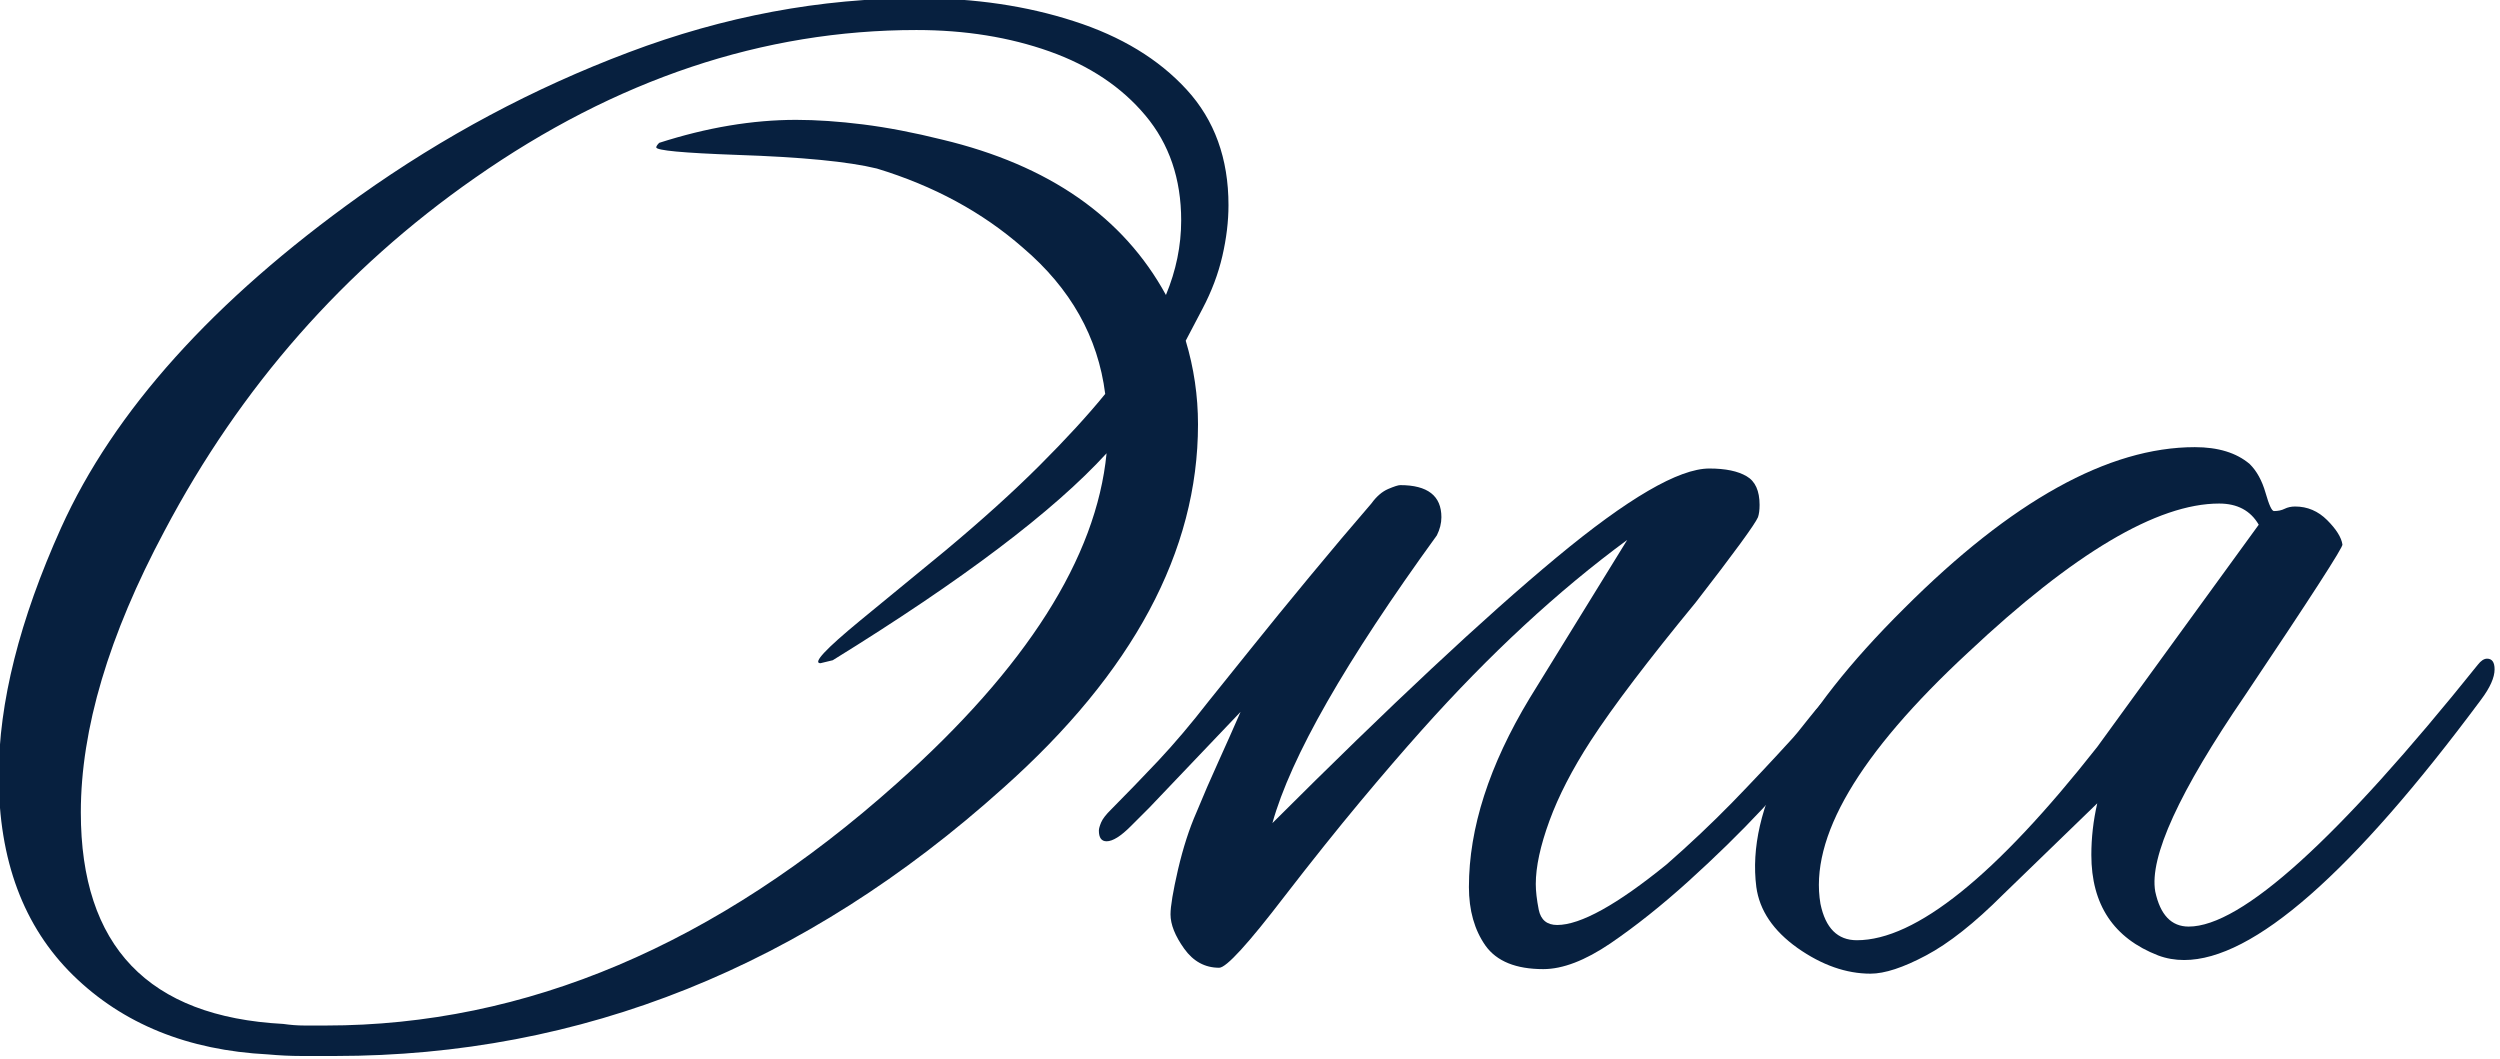
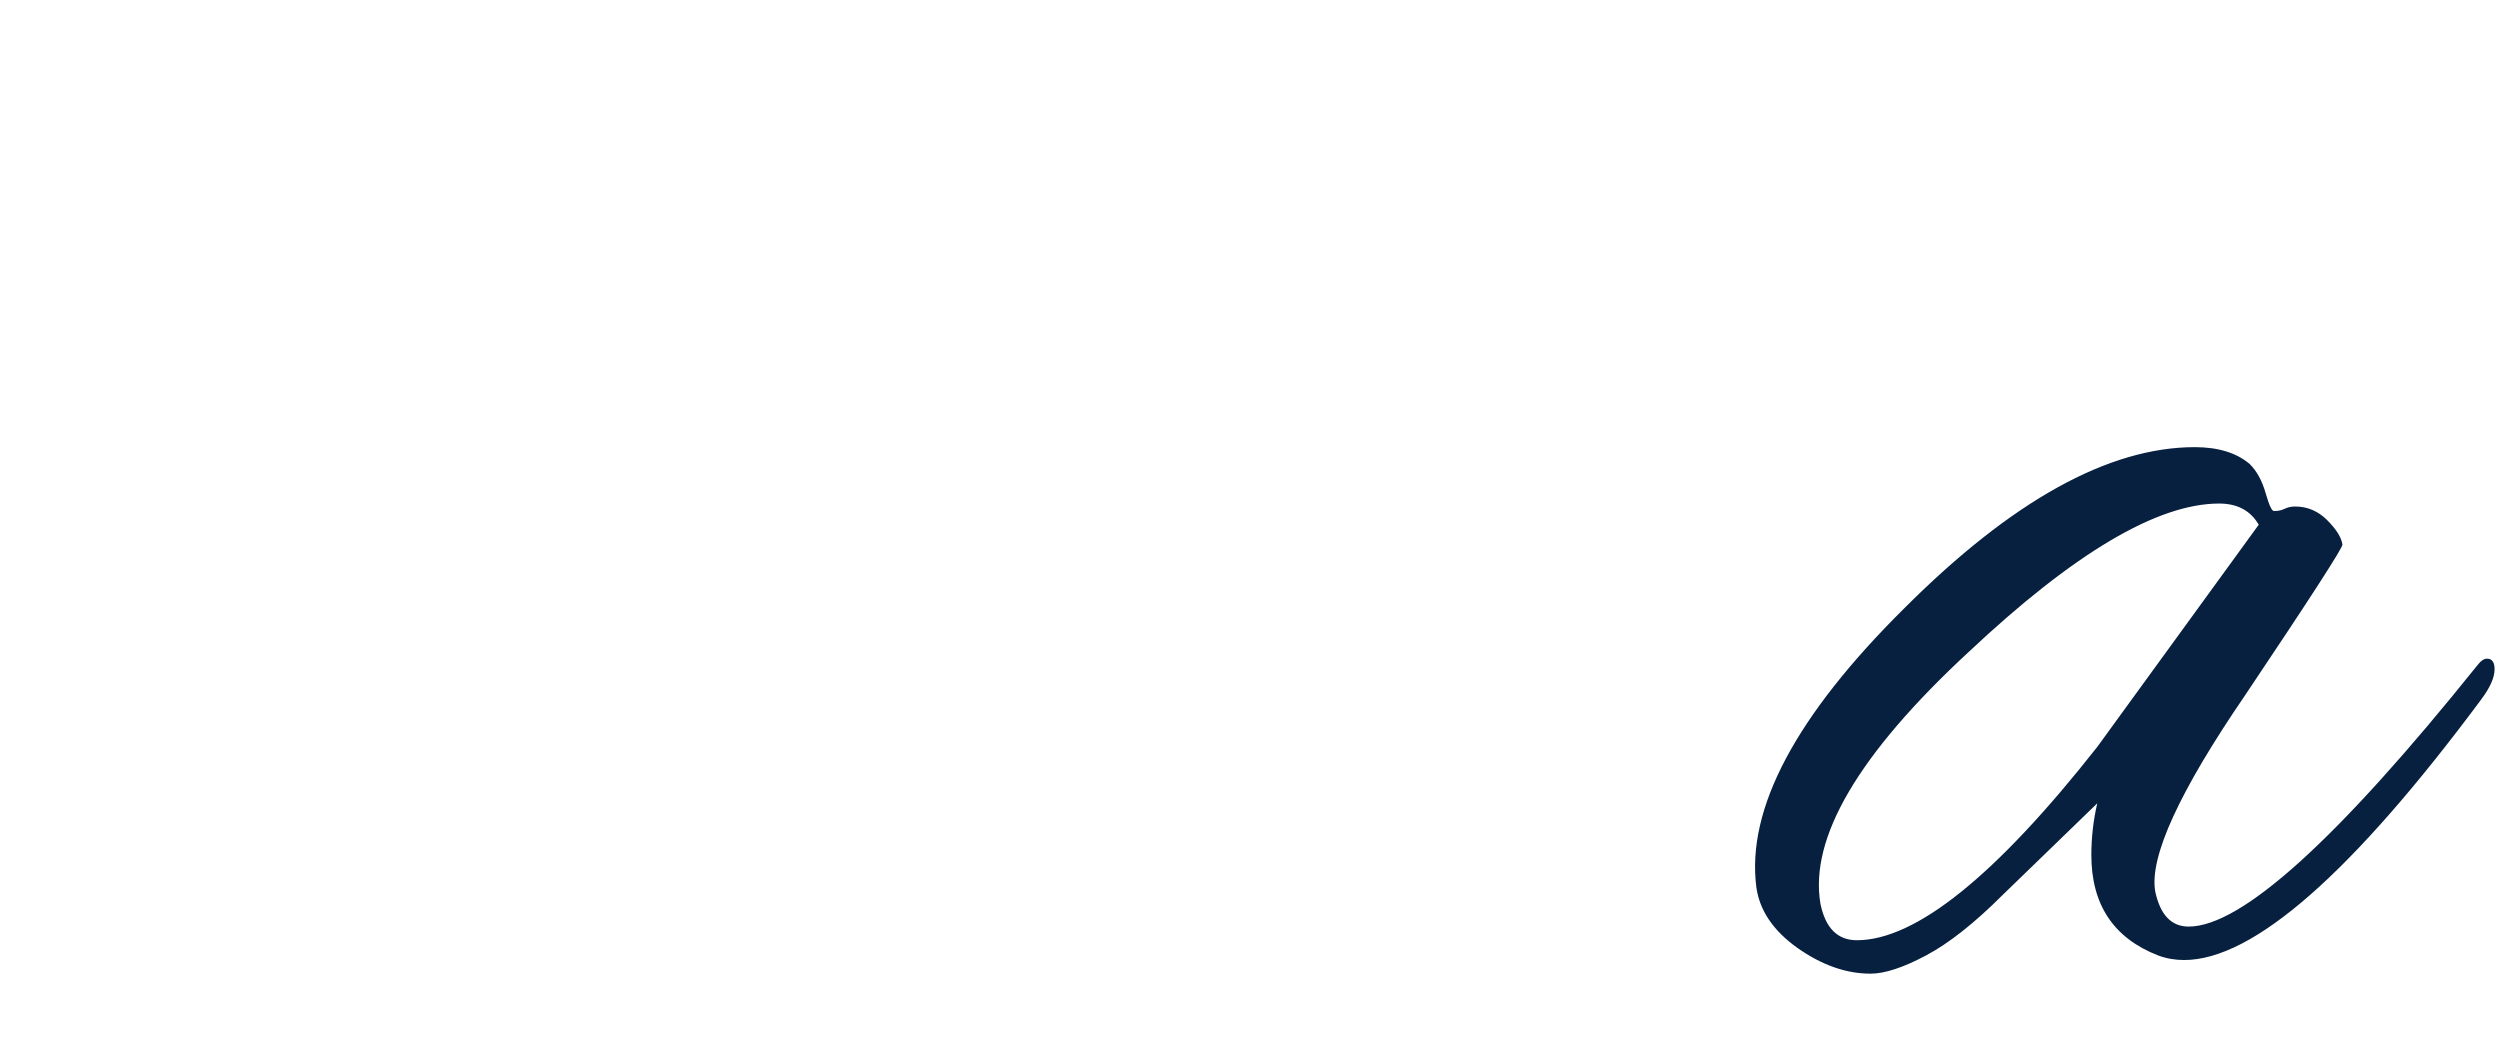
<svg xmlns="http://www.w3.org/2000/svg" width="229" height="97" viewBox="0 0 229 97" fill="none">
  <g clip-path="url(#clip0_44_125)">
-     <path d="M30.696 96.729C29.664 96.729 28.638 96.729 27.612 96.729C26.597 96.729 25.576 96.677 24.55 96.584C17.201 96.209 11.248 93.792 6.696 89.334C2.154 84.875 -0.117 78.787 -0.117 71.063C-0.117 64.386 1.784 56.813 5.592 48.354C10.425 37.662 19.534 27.531 32.925 17.959C40.633 12.474 48.852 8.084 57.592 4.792C66.326 1.49 75.159 -0.167 84.091 -0.167C89.284 -0.167 94.039 0.537 98.362 1.938C102.696 3.328 106.138 5.417 108.696 8.209C111.248 10.99 112.529 14.516 112.529 18.792C112.529 20.281 112.342 21.834 111.967 23.459C111.592 25.084 110.987 26.688 110.154 28.271L108.612 31.209C109.362 33.709 109.737 36.266 109.737 38.875C109.737 50.49 103.784 61.594 91.883 72.188C73.675 88.547 53.279 96.729 30.696 96.729ZM29.841 93.938C48.159 93.938 65.591 86.552 82.133 71.771C94.019 61.177 100.43 51.094 101.362 41.521C96.529 46.813 88.164 53.136 76.279 60.479L75.154 60.75C74.414 60.75 75.623 59.453 78.779 56.854L86.591 50.438C89.935 47.646 92.821 45.042 95.237 42.625C97.654 40.209 99.654 38.031 101.237 36.084C100.581 30.875 98.071 26.412 93.696 22.688C89.987 19.438 85.529 17.021 80.321 15.438C77.722 14.802 73.446 14.386 67.487 14.188C62.571 14.011 60.112 13.781 60.112 13.5C60.112 13.406 60.201 13.266 60.383 13.084C64.743 11.682 68.925 10.979 72.925 10.979C74.784 10.979 76.826 11.12 79.05 11.396C81.284 11.677 83.706 12.141 86.321 12.792C96.071 15.125 102.894 19.87 106.8 27.021C107.727 24.787 108.196 22.511 108.196 20.188C108.196 16.386 107.102 13.182 104.925 10.584C102.743 7.974 99.81 6.016 96.133 4.708C92.466 3.406 88.404 2.75 83.946 2.75C69.904 2.75 56.425 7.266 43.508 16.292C31.519 24.656 22.039 35.432 15.071 48.625C9.956 58.198 7.404 66.792 7.404 74.417C7.404 86.683 13.581 93.136 25.946 93.792C26.597 93.886 27.248 93.938 27.904 93.938C28.555 93.938 29.201 93.938 29.841 93.938Z" fill="#07203F" />
-     <path d="M141.365 88.771C138.865 88.771 137.1 88.057 136.073 86.625C135.058 85.182 134.553 83.391 134.553 81.25C134.553 75.864 136.407 70.099 140.115 63.958L149.053 49.458C142.719 54.114 136.438 59.927 130.219 66.896C128.553 68.76 126.667 70.948 124.573 73.458C122.49 75.958 120.188 78.833 117.678 82.083C114.329 86.458 112.329 88.646 111.678 88.646C110.37 88.646 109.303 88.062 108.469 86.896C107.636 85.729 107.219 84.682 107.219 83.75C107.219 83.016 107.448 81.646 107.907 79.646C108.376 77.646 108.938 75.906 109.594 74.416C110.245 72.833 110.917 71.281 111.615 69.75C112.308 68.224 112.98 66.708 113.636 65.208L105.261 74C105.084 74.182 104.527 74.739 103.594 75.666C102.667 76.599 101.922 77.062 101.365 77.062C100.896 77.062 100.657 76.739 100.657 76.083C100.657 75.906 100.73 75.656 100.865 75.333C101.006 75 101.313 74.604 101.782 74.146C103.172 72.745 104.61 71.26 106.094 69.687C107.579 68.104 109.115 66.291 110.698 64.25C111.532 63.224 112.782 61.666 114.448 59.583C116.126 57.489 117.969 55.229 119.969 52.812C121.969 50.396 123.85 48.166 125.615 46.125C126.084 45.474 126.6 45.031 127.157 44.791C127.709 44.557 128.079 44.437 128.261 44.437C130.771 44.437 132.032 45.416 132.032 47.375C132.032 47.932 131.891 48.489 131.615 49.041C123.251 60.573 118.23 69.354 116.553 75.396C127.344 64.62 136.011 56.516 142.553 51.083C149.105 45.641 153.782 42.916 156.573 42.916C158.058 42.916 159.198 43.156 159.99 43.625C160.782 44.083 161.178 44.958 161.178 46.25C161.178 46.724 161.126 47.099 161.032 47.375C160.751 48.031 158.85 50.635 155.323 55.187C153.183 57.786 151.303 60.156 149.678 62.291C148.053 64.432 146.725 66.291 145.698 67.875C144.016 70.474 142.761 72.911 141.928 75.187C141.094 77.469 140.678 79.396 140.678 80.979C140.678 81.62 140.766 82.406 140.948 83.333C141.141 84.266 141.704 84.729 142.636 84.729C144.771 84.729 148.12 82.875 152.678 79.166C154.803 77.307 156.792 75.427 158.657 73.521C160.516 71.604 162.287 69.724 163.969 67.875C164.329 67.5 164.928 66.781 165.761 65.708C166.605 64.641 167.12 64.104 167.303 64.104C167.678 64.104 167.865 64.474 167.865 65.208C167.865 65.583 167.657 66.219 167.24 67.104C166.823 67.979 166.376 68.656 165.907 69.125C164.891 70.333 163.386 72.01 161.386 74.146C159.386 76.286 157.146 78.474 154.678 80.708C152.219 82.932 149.829 84.833 147.511 86.416C145.188 87.989 143.141 88.771 141.365 88.771Z" fill="#07203F" />
    <path d="M171.338 89.188C169.114 89.188 166.884 88.406 164.65 86.834C162.426 85.25 161.171 83.391 160.879 81.25C159.963 74.099 164.473 65.594 174.421 55.729C184.265 45.886 193.14 40.959 201.046 40.959C203.181 40.959 204.858 41.474 206.067 42.5C206.718 43.141 207.202 44.021 207.525 45.146C207.843 46.261 208.098 46.813 208.296 46.813C208.671 46.813 208.994 46.745 209.275 46.604C209.551 46.469 209.869 46.396 210.233 46.396C211.358 46.396 212.338 46.813 213.171 47.646C214.004 48.479 214.468 49.224 214.567 49.875C214.66 50.073 211.692 54.677 205.65 63.688C199.608 72.521 196.864 78.516 197.421 81.667C197.879 83.808 198.9 84.875 200.483 84.875C205.317 84.875 214.14 76.886 226.963 60.896C227.254 60.521 227.535 60.334 227.817 60.334C228.275 60.334 228.504 60.662 228.504 61.313C228.504 62.063 228.088 62.995 227.254 64.104C215.447 79.995 206.384 87.938 200.067 87.938C199.233 87.938 198.442 87.802 197.692 87.521C193.608 85.938 191.567 82.87 191.567 78.313C191.567 76.745 191.744 75.167 192.108 73.584L183.483 81.938C180.869 84.552 178.515 86.412 176.421 87.521C174.338 88.63 172.64 89.188 171.338 89.188ZM170.088 86.125C175.473 86.125 182.817 80.224 192.108 68.417L206.9 48.063C206.15 46.771 204.942 46.125 203.275 46.125C197.608 46.125 189.942 50.677 180.275 59.771C170.233 69.078 165.723 76.75 166.754 82.792C167.213 85.016 168.322 86.125 170.088 86.125Z" fill="#07203F" />
  </g>
  <defs>
    <clipPath id="clip0_44_125">
      <rect width="229" height="97" fill="white" />
    </clipPath>
  </defs>
</svg>